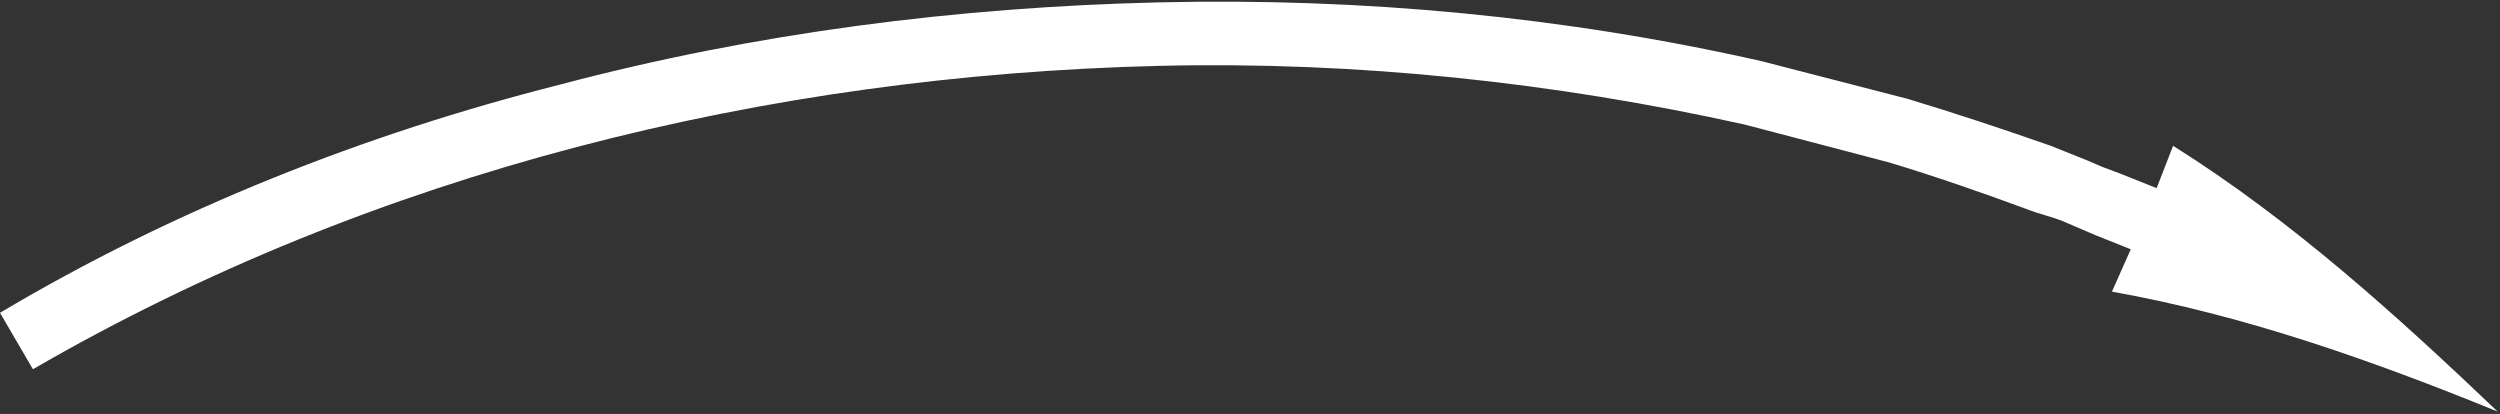
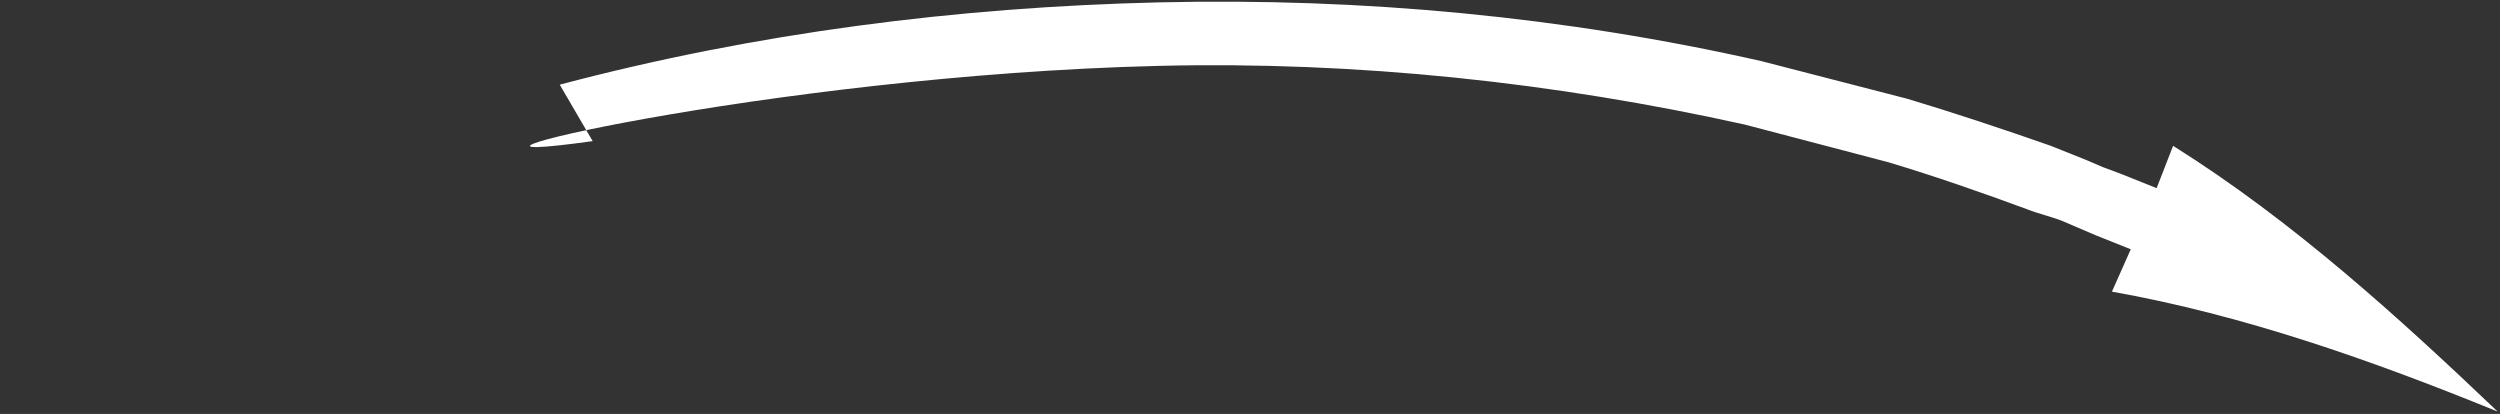
<svg xmlns="http://www.w3.org/2000/svg" id="Слой_1" x="0px" y="0px" viewBox="0 0 106.3 17.6" style="enable-background:new 0 0 106.3 17.6;" xml:space="preserve">
  <rect x="0" y="0" width="106.3" height="17.6" fill="#333333" stroke="none" />
  <style type="text/css"> .st0{fill:#FFFFFF;} .st1{fill:#D09156;} </style>
-   <path class="st0" d="M89.8,12.4c5.6,1,11,2.9,16.4,5.1c-4.2-4-8.7-8.1-13.8-11.3L91.7,8l-1.5-0.6l-0.8-0.3l-0.7-0.3 c-0.5-0.2-1-0.4-1.5-0.6c-2-0.7-4.1-1.4-6.1-2l-6.2-1.6c-8.4-1.9-17-2.7-25.6-2.5c-8.6,0.2-17.2,1.3-25.5,3.5 C15.5,5.7,7.4,8.9,0,13.3l1.4,2.4C15.9,7.3,32.6,3.2,49.3,2.8c8.4-0.2,16.8,0.7,24.9,2.5l6.1,1.6c2,0.6,4,1.3,5.9,2 c0.5,0.2,1,0.3,1.5,0.5l0.7,0.3l0.7,0.3l1.5,0.6L89.8,12.4z" />
+   <path class="st0" d="M89.8,12.4c5.6,1,11,2.9,16.4,5.1c-4.2-4-8.7-8.1-13.8-11.3L91.7,8l-1.5-0.6l-0.8-0.3l-0.7-0.3 c-0.5-0.2-1-0.4-1.5-0.6c-2-0.7-4.1-1.4-6.1-2l-6.2-1.6c-8.4-1.9-17-2.7-25.6-2.5c-8.6,0.2-17.2,1.3-25.5,3.5 l1.4,2.4C15.9,7.3,32.6,3.2,49.3,2.8c8.4-0.2,16.8,0.7,24.9,2.5l6.1,1.6c2,0.6,4,1.3,5.9,2 c0.5,0.2,1,0.3,1.5,0.5l0.7,0.3l0.7,0.3l1.5,0.6L89.8,12.4z" />
</svg>